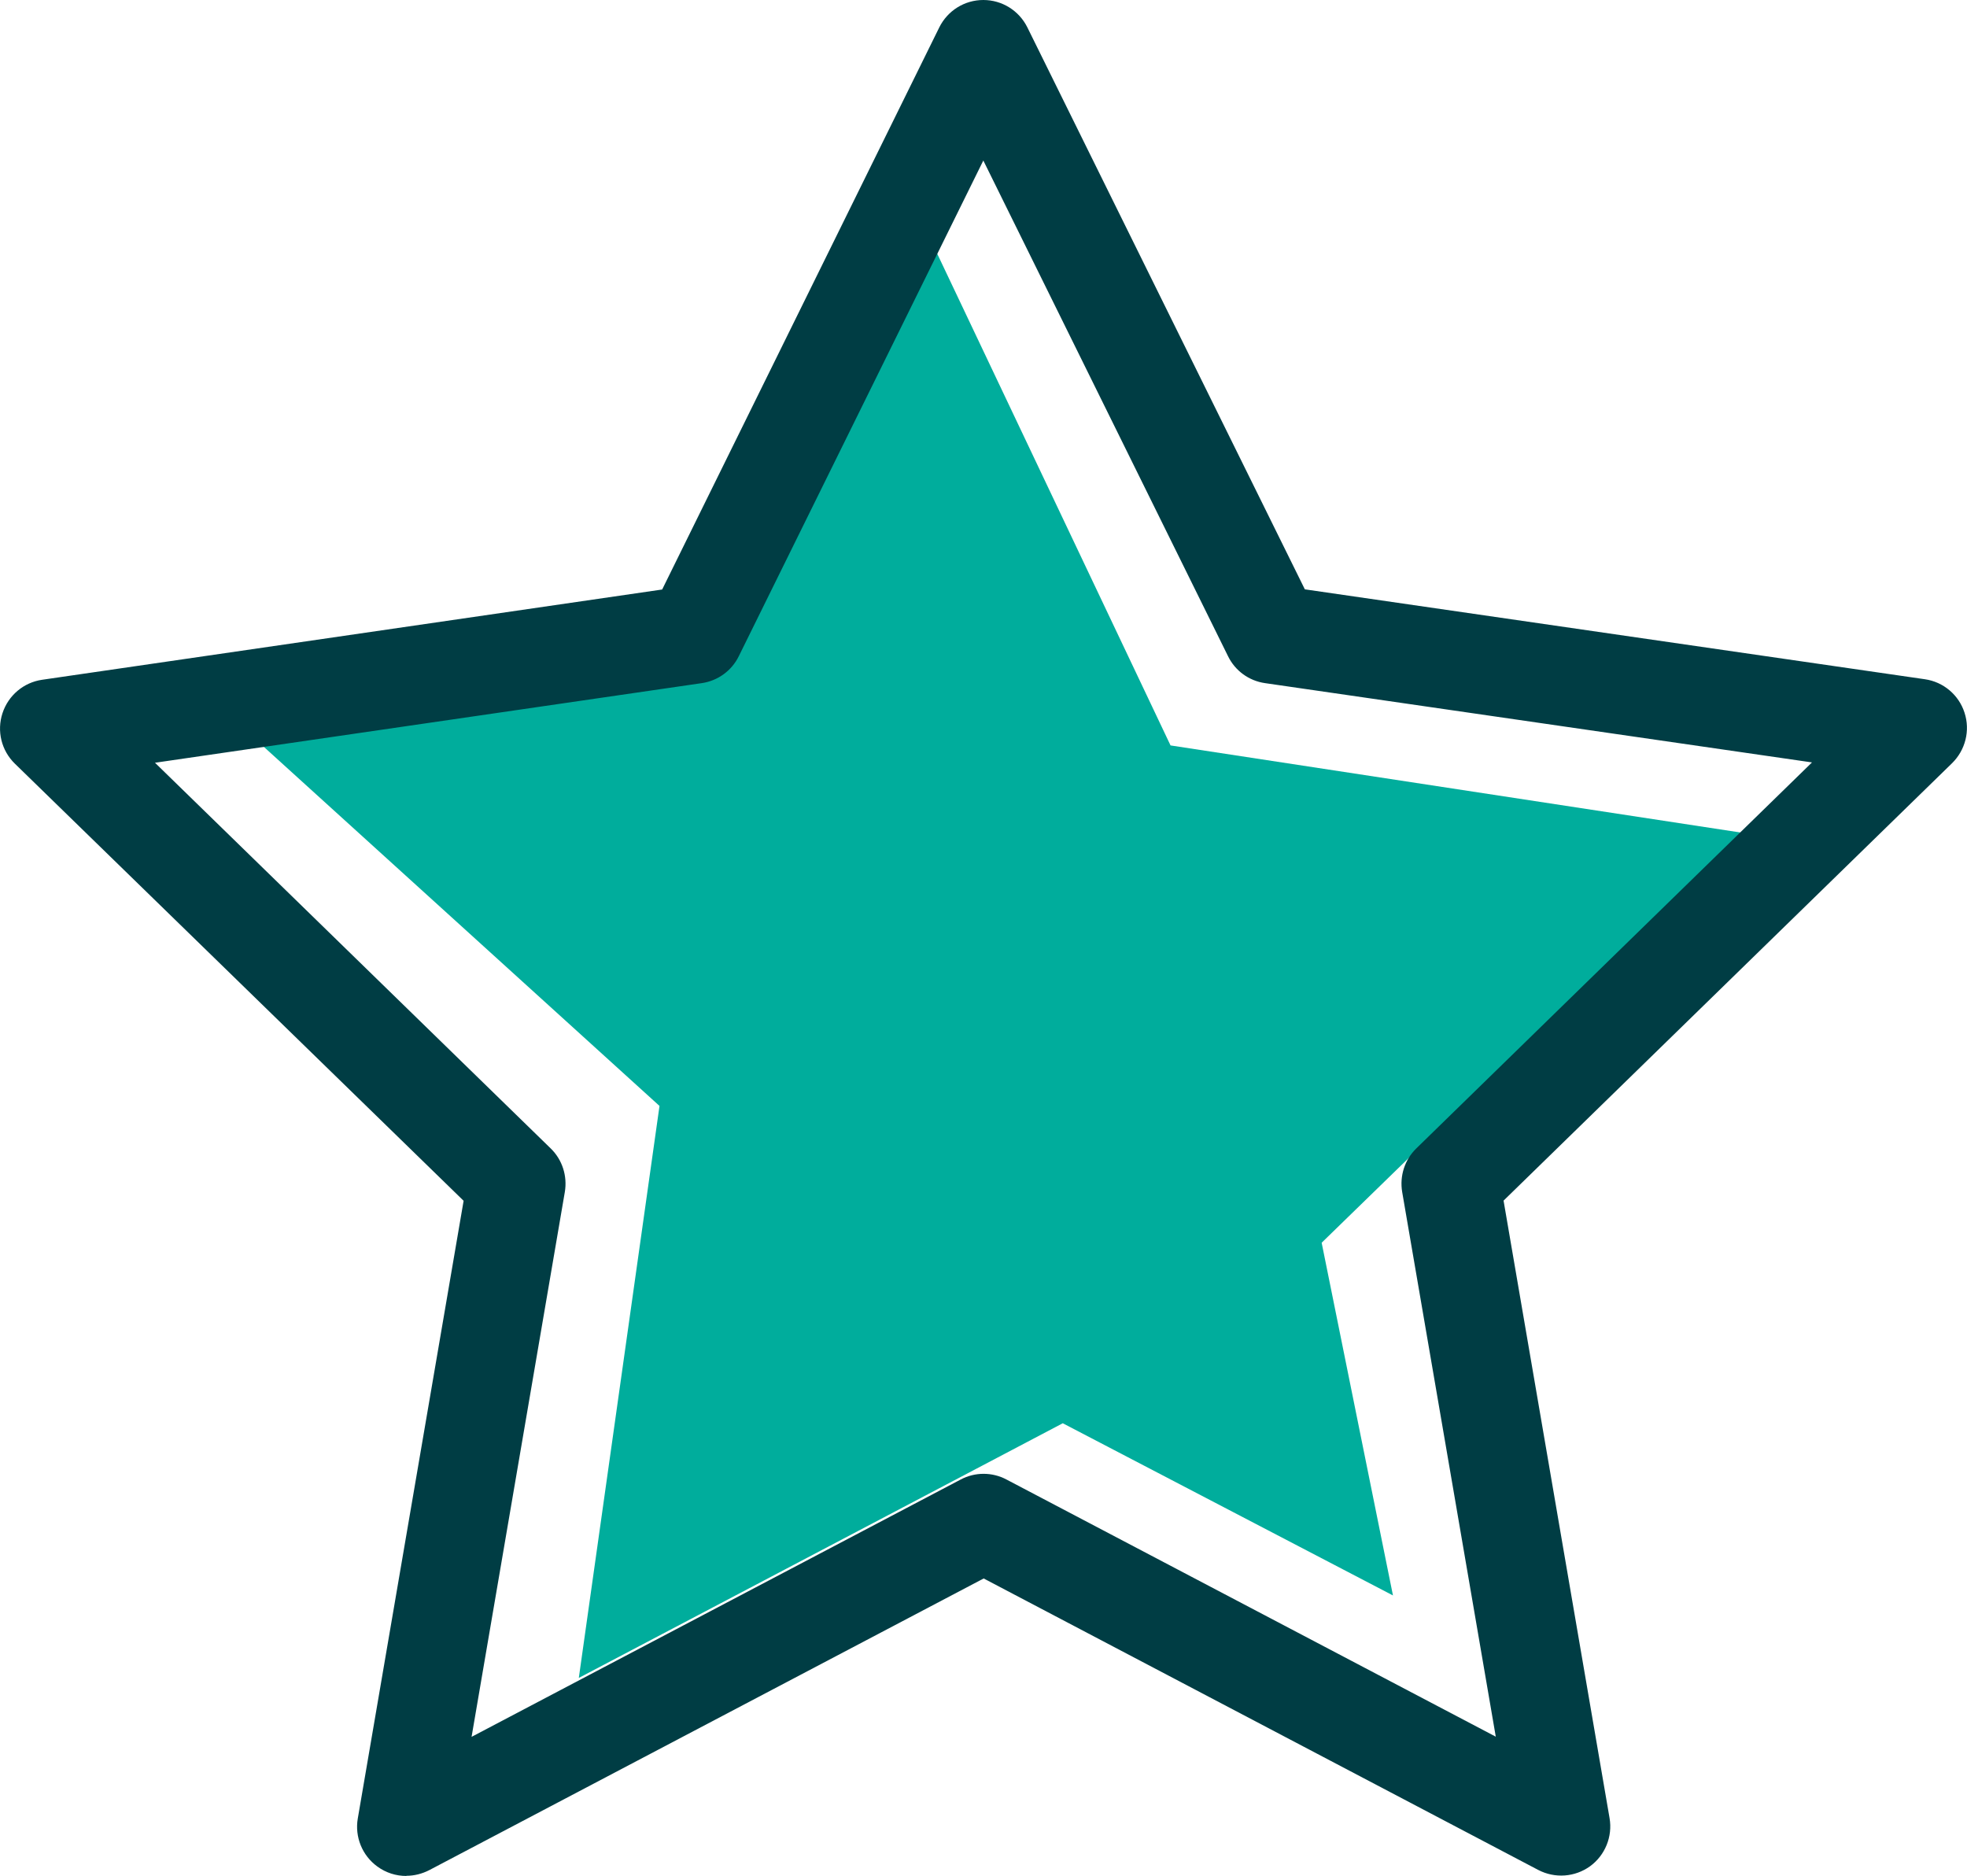
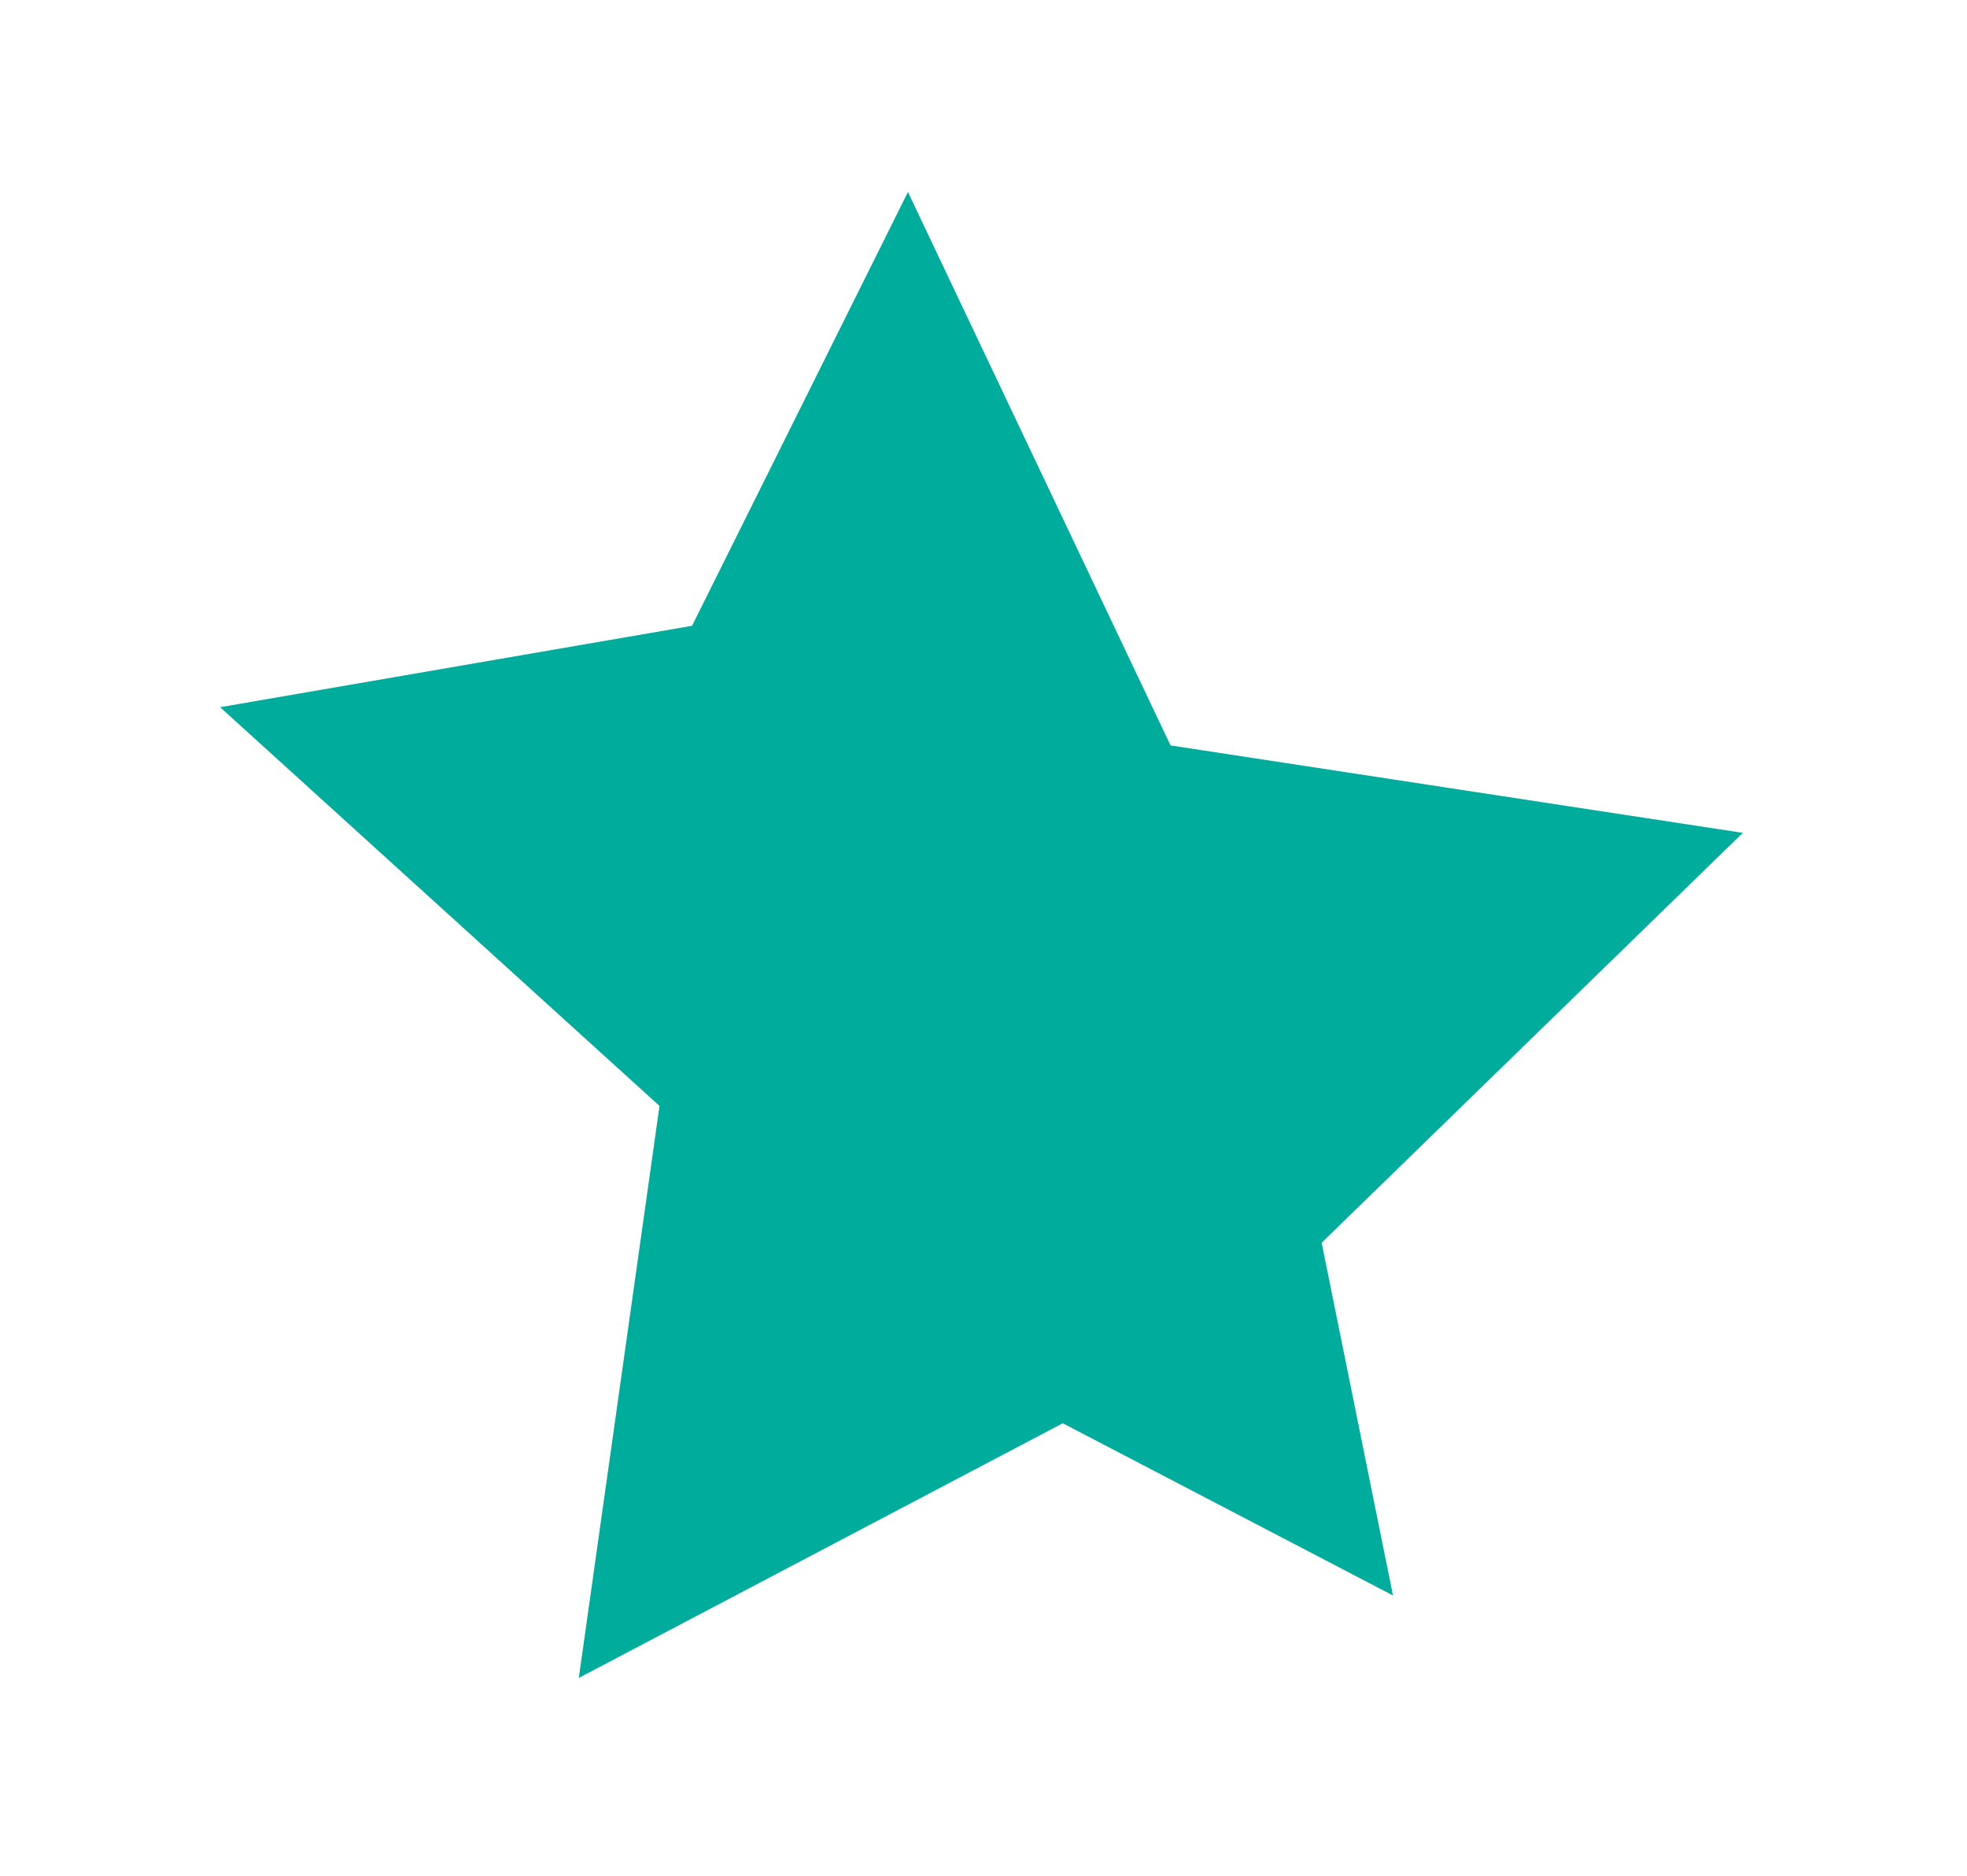
<svg xmlns="http://www.w3.org/2000/svg" id="Layer_2" data-name="Layer 2" viewBox="0 0 111.16 106">
  <defs>
    <style>
      .cls-1 {
        fill: #00ad9c;
      }

      .cls-2 {
        fill: #003d44;
      }
    </style>
  </defs>
  <g id="Layer_1-2" data-name="Layer 1">
    <g id="icon-star">
      <polygon class="cls-1" points="32.71 94.81 37.27 62.49 12.44 39.96 39.11 35.36 51.31 10.85 66.15 42.12 98.49 47.06 74.69 70.22 78.72 90.15 60.06 80.42 32.71 94.81" />
-       <path class="cls-2" d="M22.96,106c-.58,0-1.15-.18-1.63-.53-.86-.62-1.29-1.68-1.11-2.72l5.98-34.9L.84,43.15c-.76-.74-1.03-1.84-.7-2.85.33-1.01,1.2-1.74,2.24-1.89l35.04-5.1L53.08,1.55c.47-.95,1.43-1.55,2.49-1.55h0c1.06,0,2.02.6,2.49,1.55l15.68,31.75,35.04,5.08c1.05.15,1.92.89,2.24,1.89.33,1.01.05,2.11-.7,2.85l-25.35,24.72,5.99,34.89c.18,1.04-.25,2.1-1.1,2.72-.86.62-1.99.7-2.93.21l-31.34-16.47-31.33,16.48c-.41.21-.85.32-1.29.32ZM8.75,43.09l22.37,21.8c.66.64.95,1.56.8,2.46l-5.27,30.79,27.64-14.54c.81-.43,1.78-.43,2.59,0l27.65,14.53-5.29-30.78c-.15-.9.14-1.82.8-2.46l22.36-21.81-30.91-4.48c-.91-.13-1.69-.7-2.09-1.52l-13.83-28.01-13.82,28.01c-.4.82-1.19,1.39-2.09,1.52l-30.91,4.5Z" />
    </g>
  </g>
</svg>